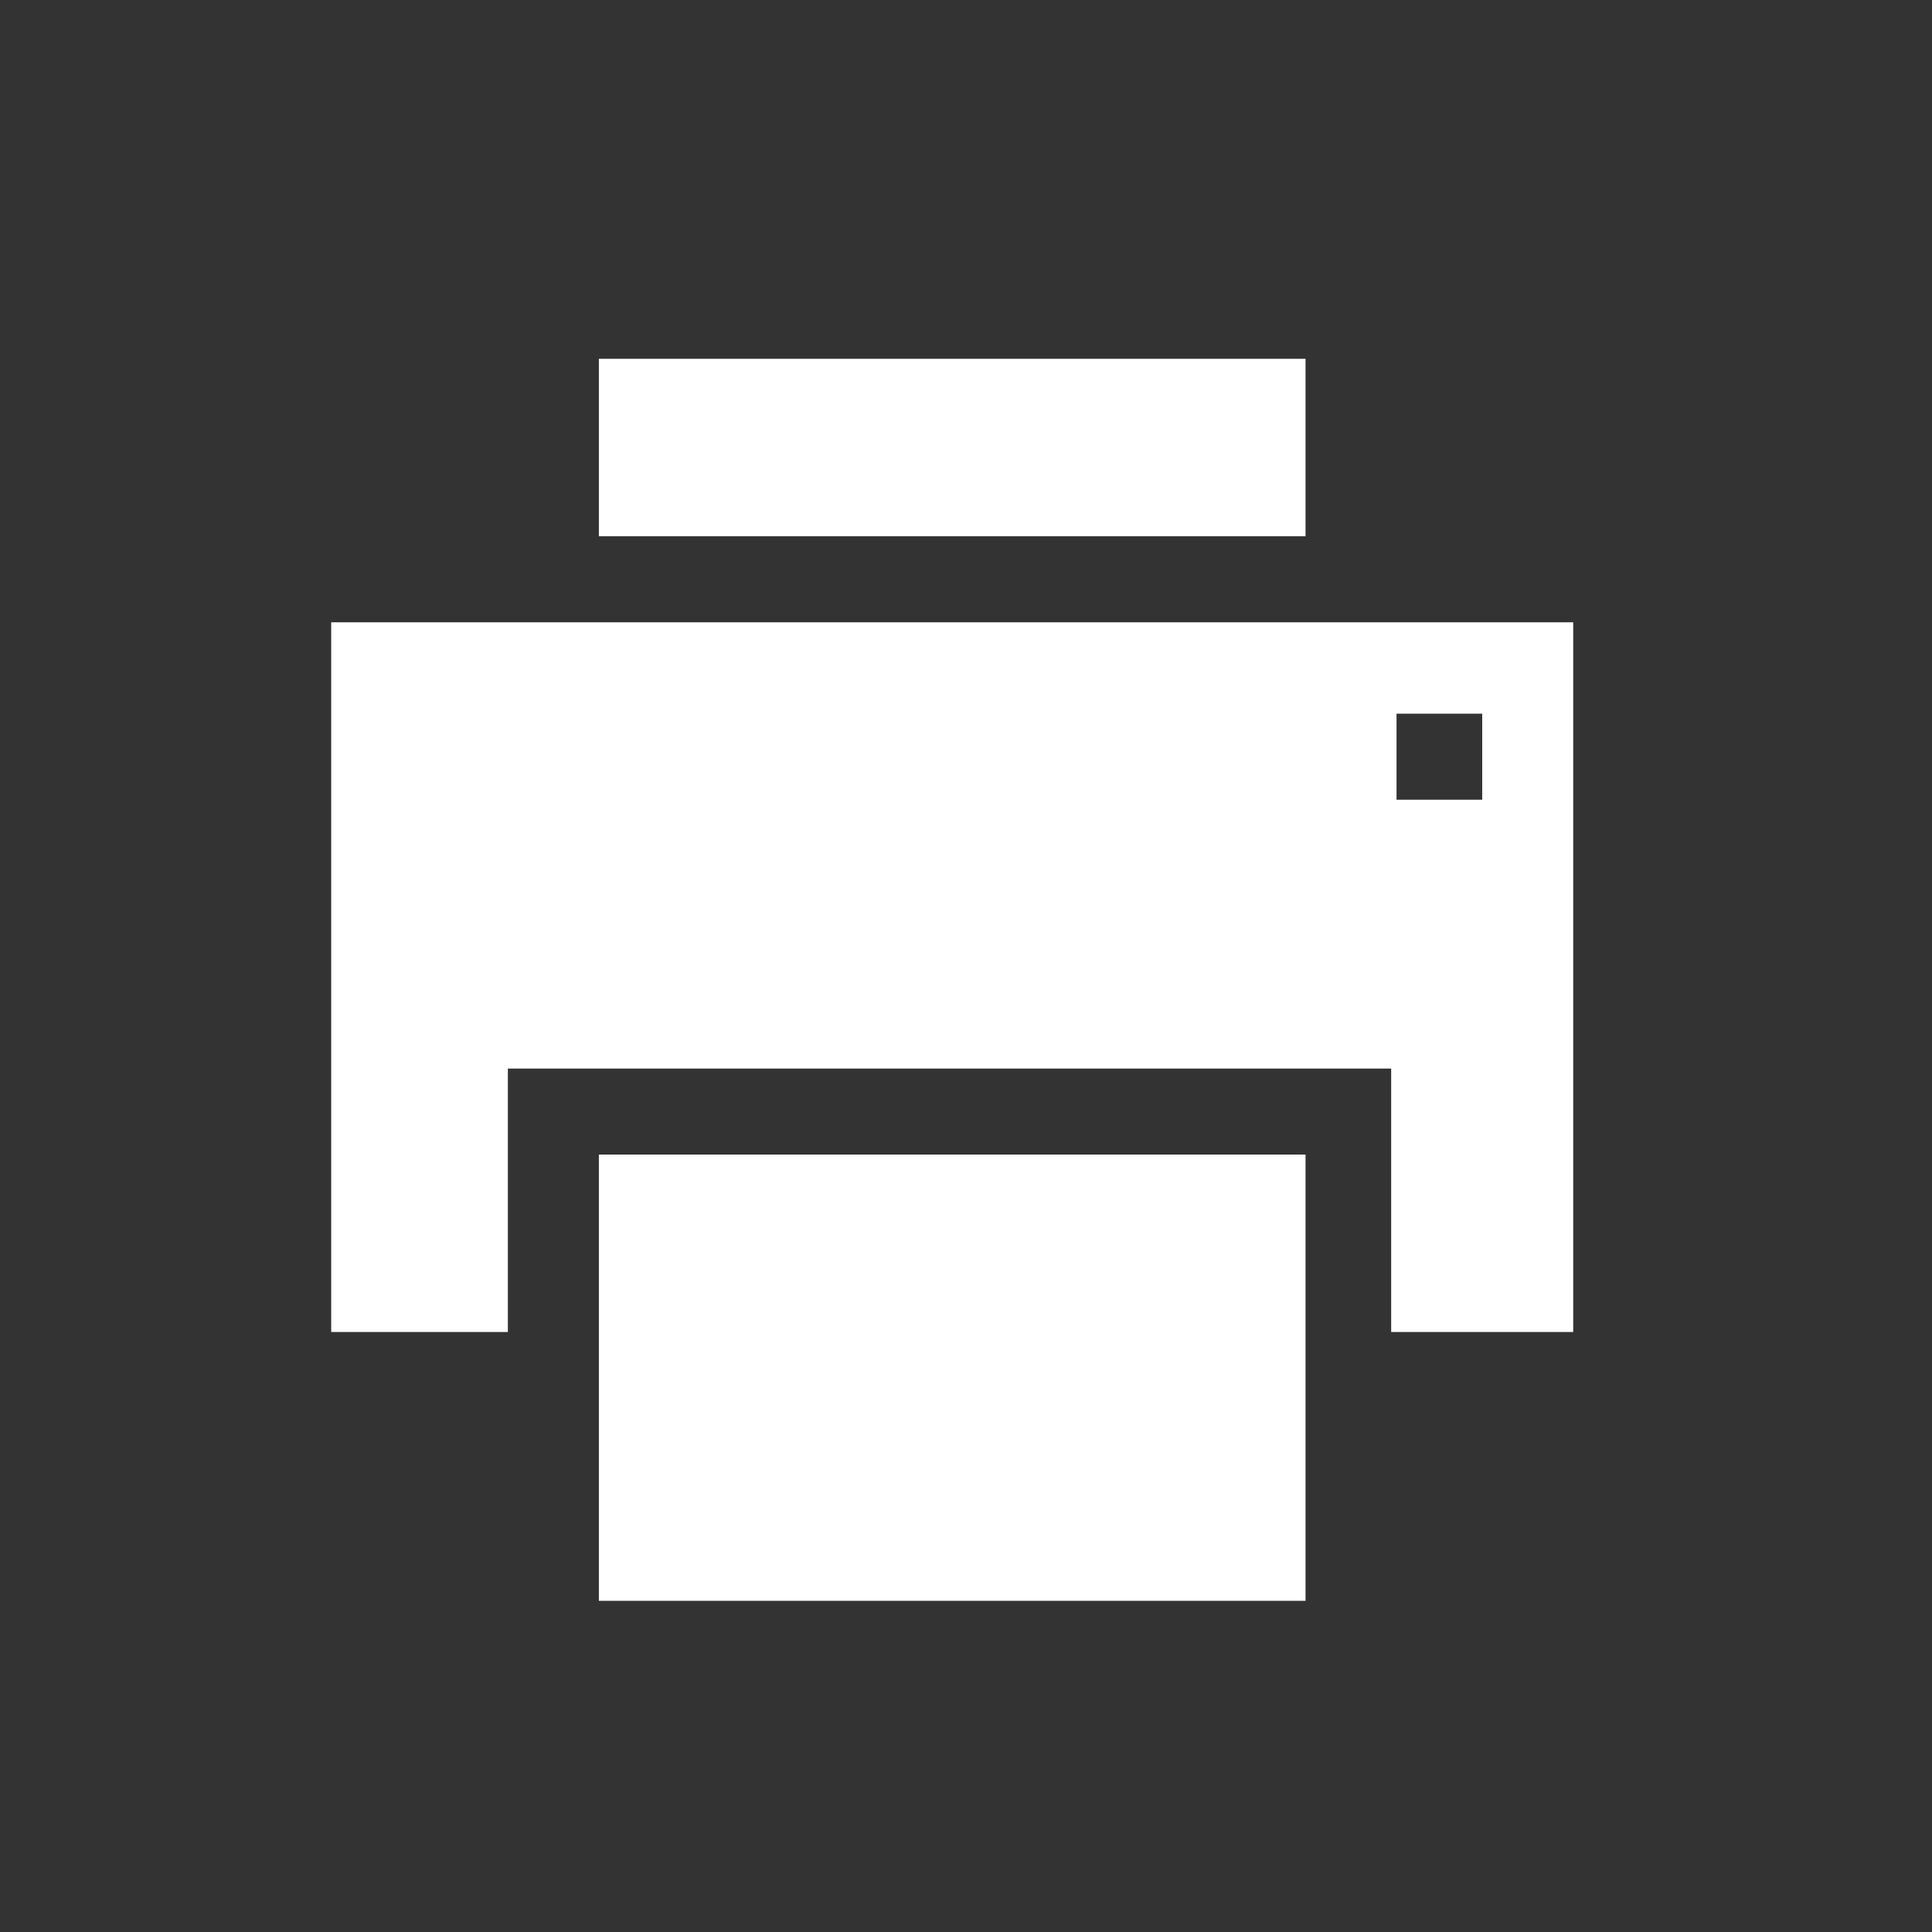
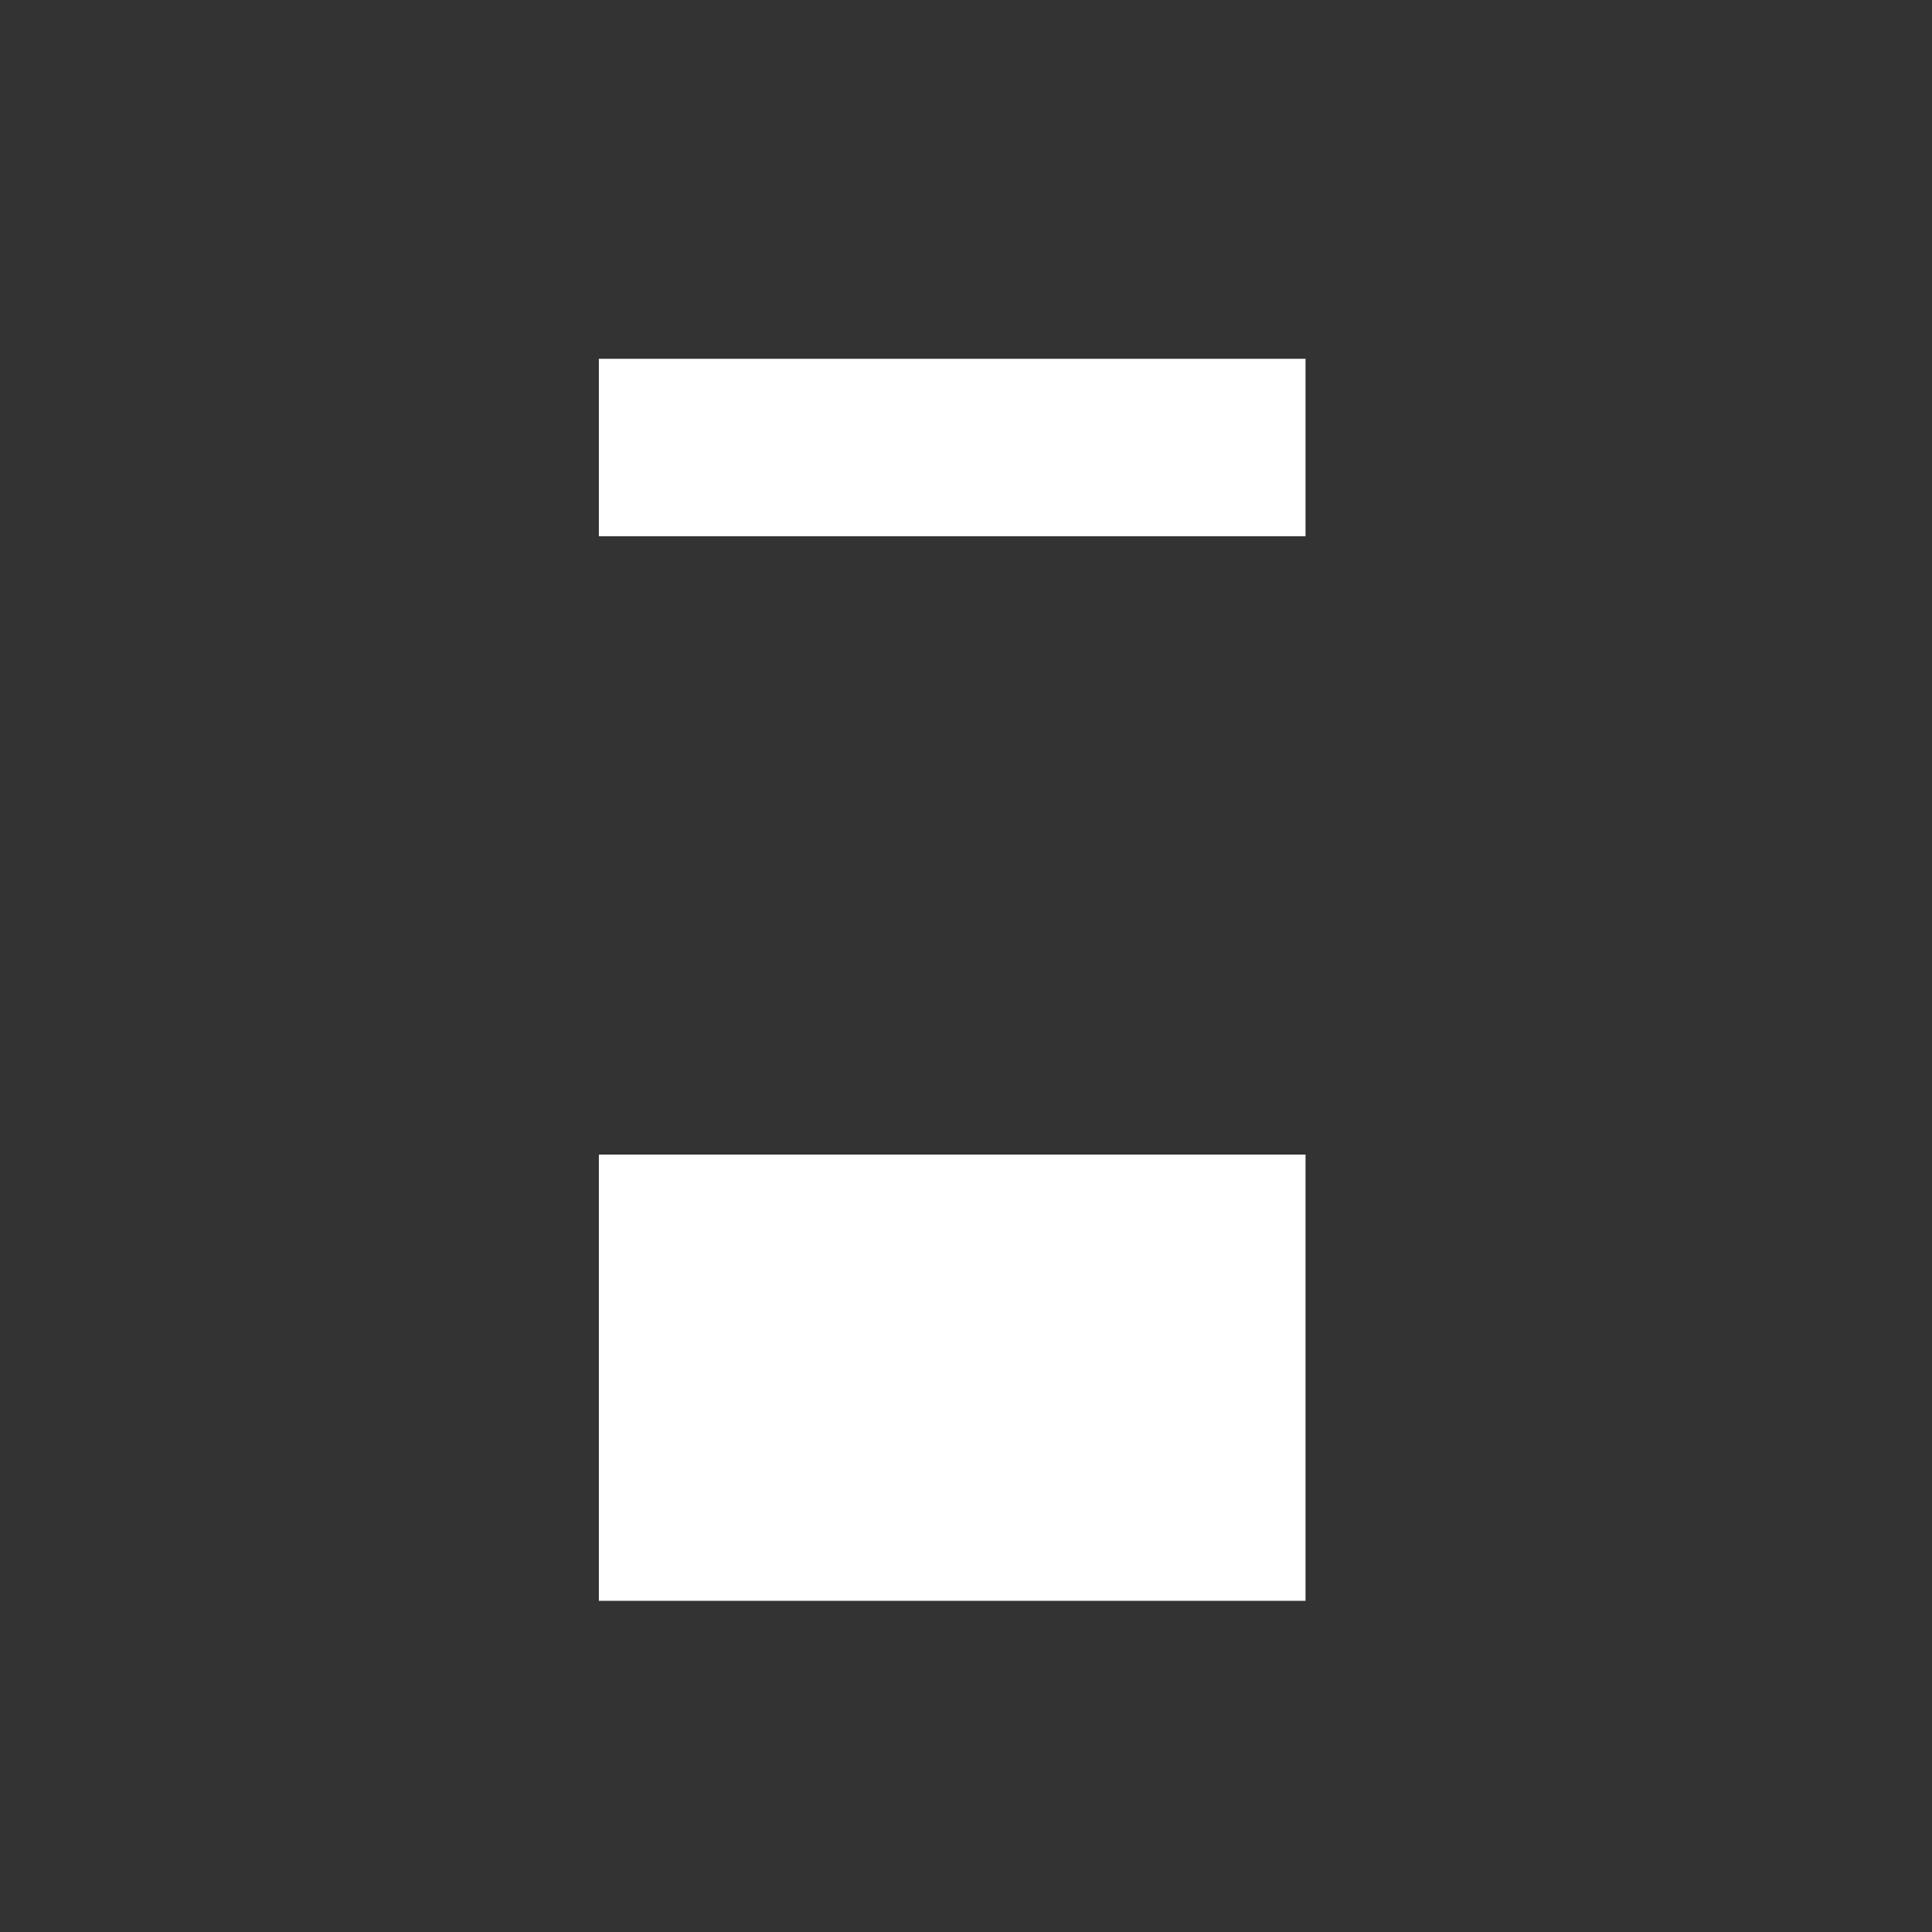
<svg xmlns="http://www.w3.org/2000/svg" width="70" height="70" viewBox="0 0 70 70" fill="none">
  <rect x="0" y="0" width="70" height="70" fill="#333333" stroke="none" />
  <path d="M47.302 13H21.698V19.428H47.302V13Z" fill="white" />
-   <path d="M57 22.547H12V48.261H18.401V38.716H50.405V48.261H57V22.547ZM53.703 28.975H50.599V25.858H53.703V28.975Z" fill="white" />
-   <path d="M47.302 41.832H21.698V58.001H47.302V41.832Z" fill="white" />
+   <path d="M47.302 41.832H21.698V58.001H47.302V41.832" fill="white" />
</svg>